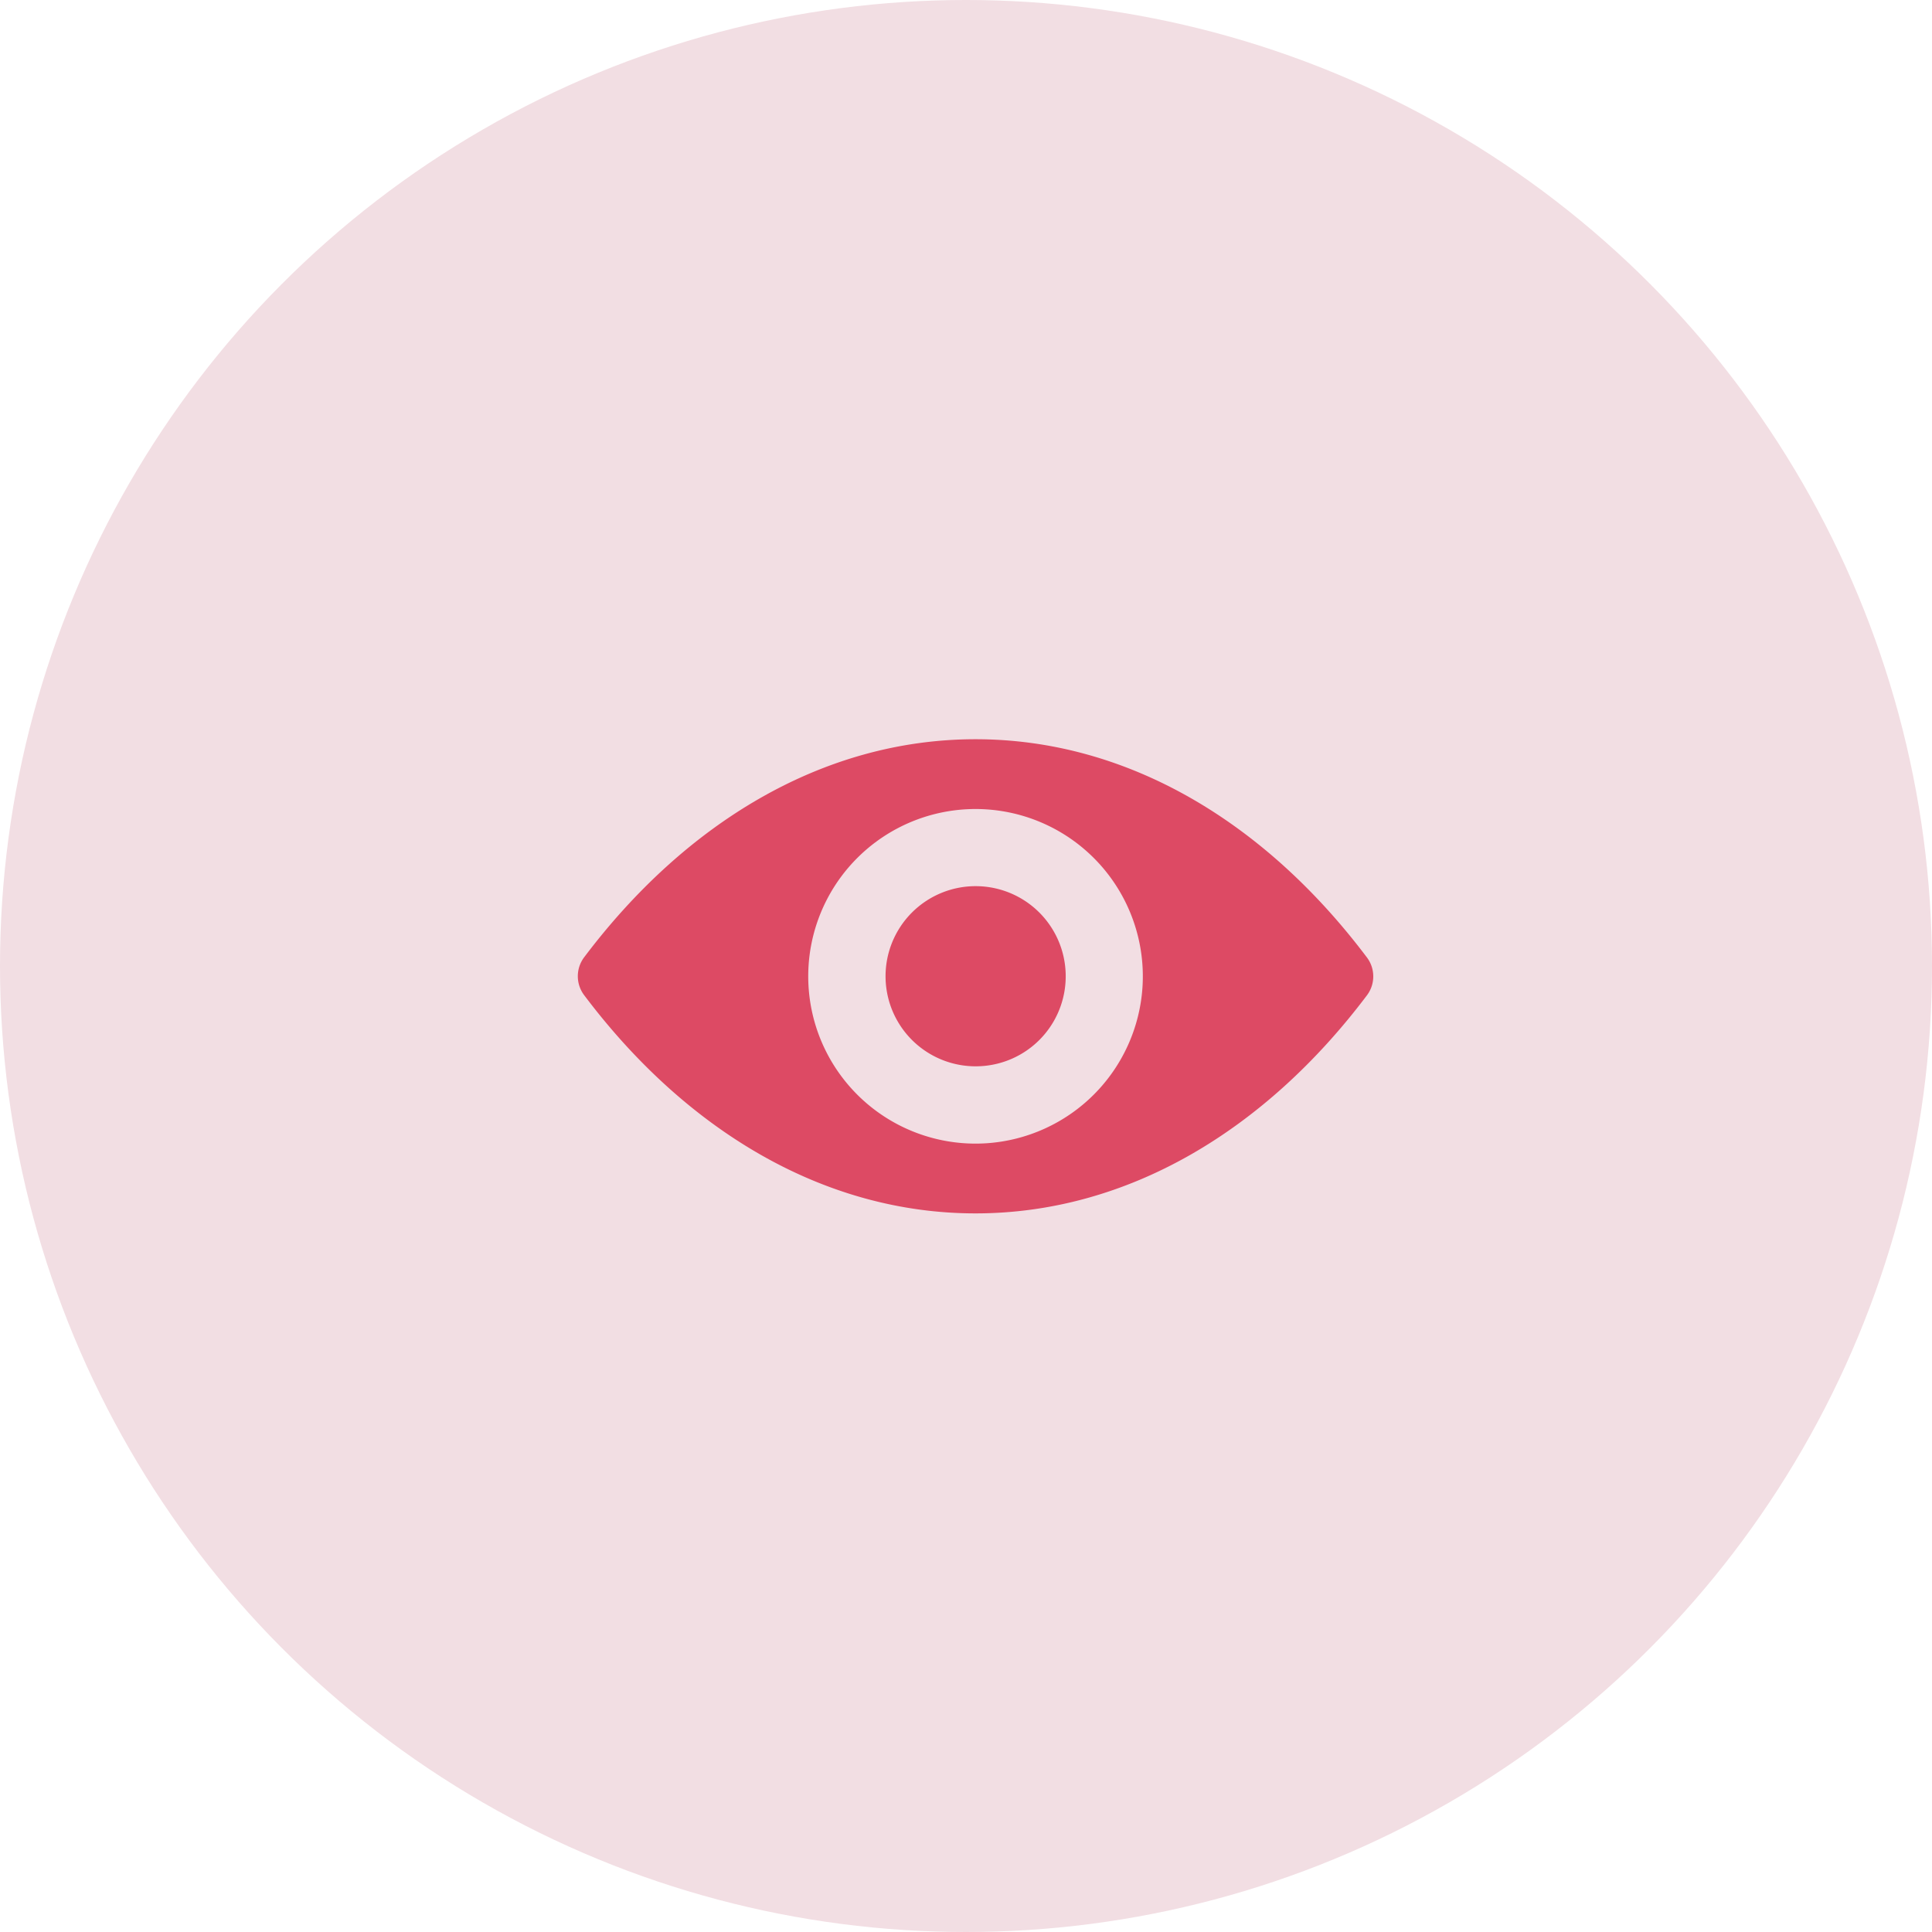
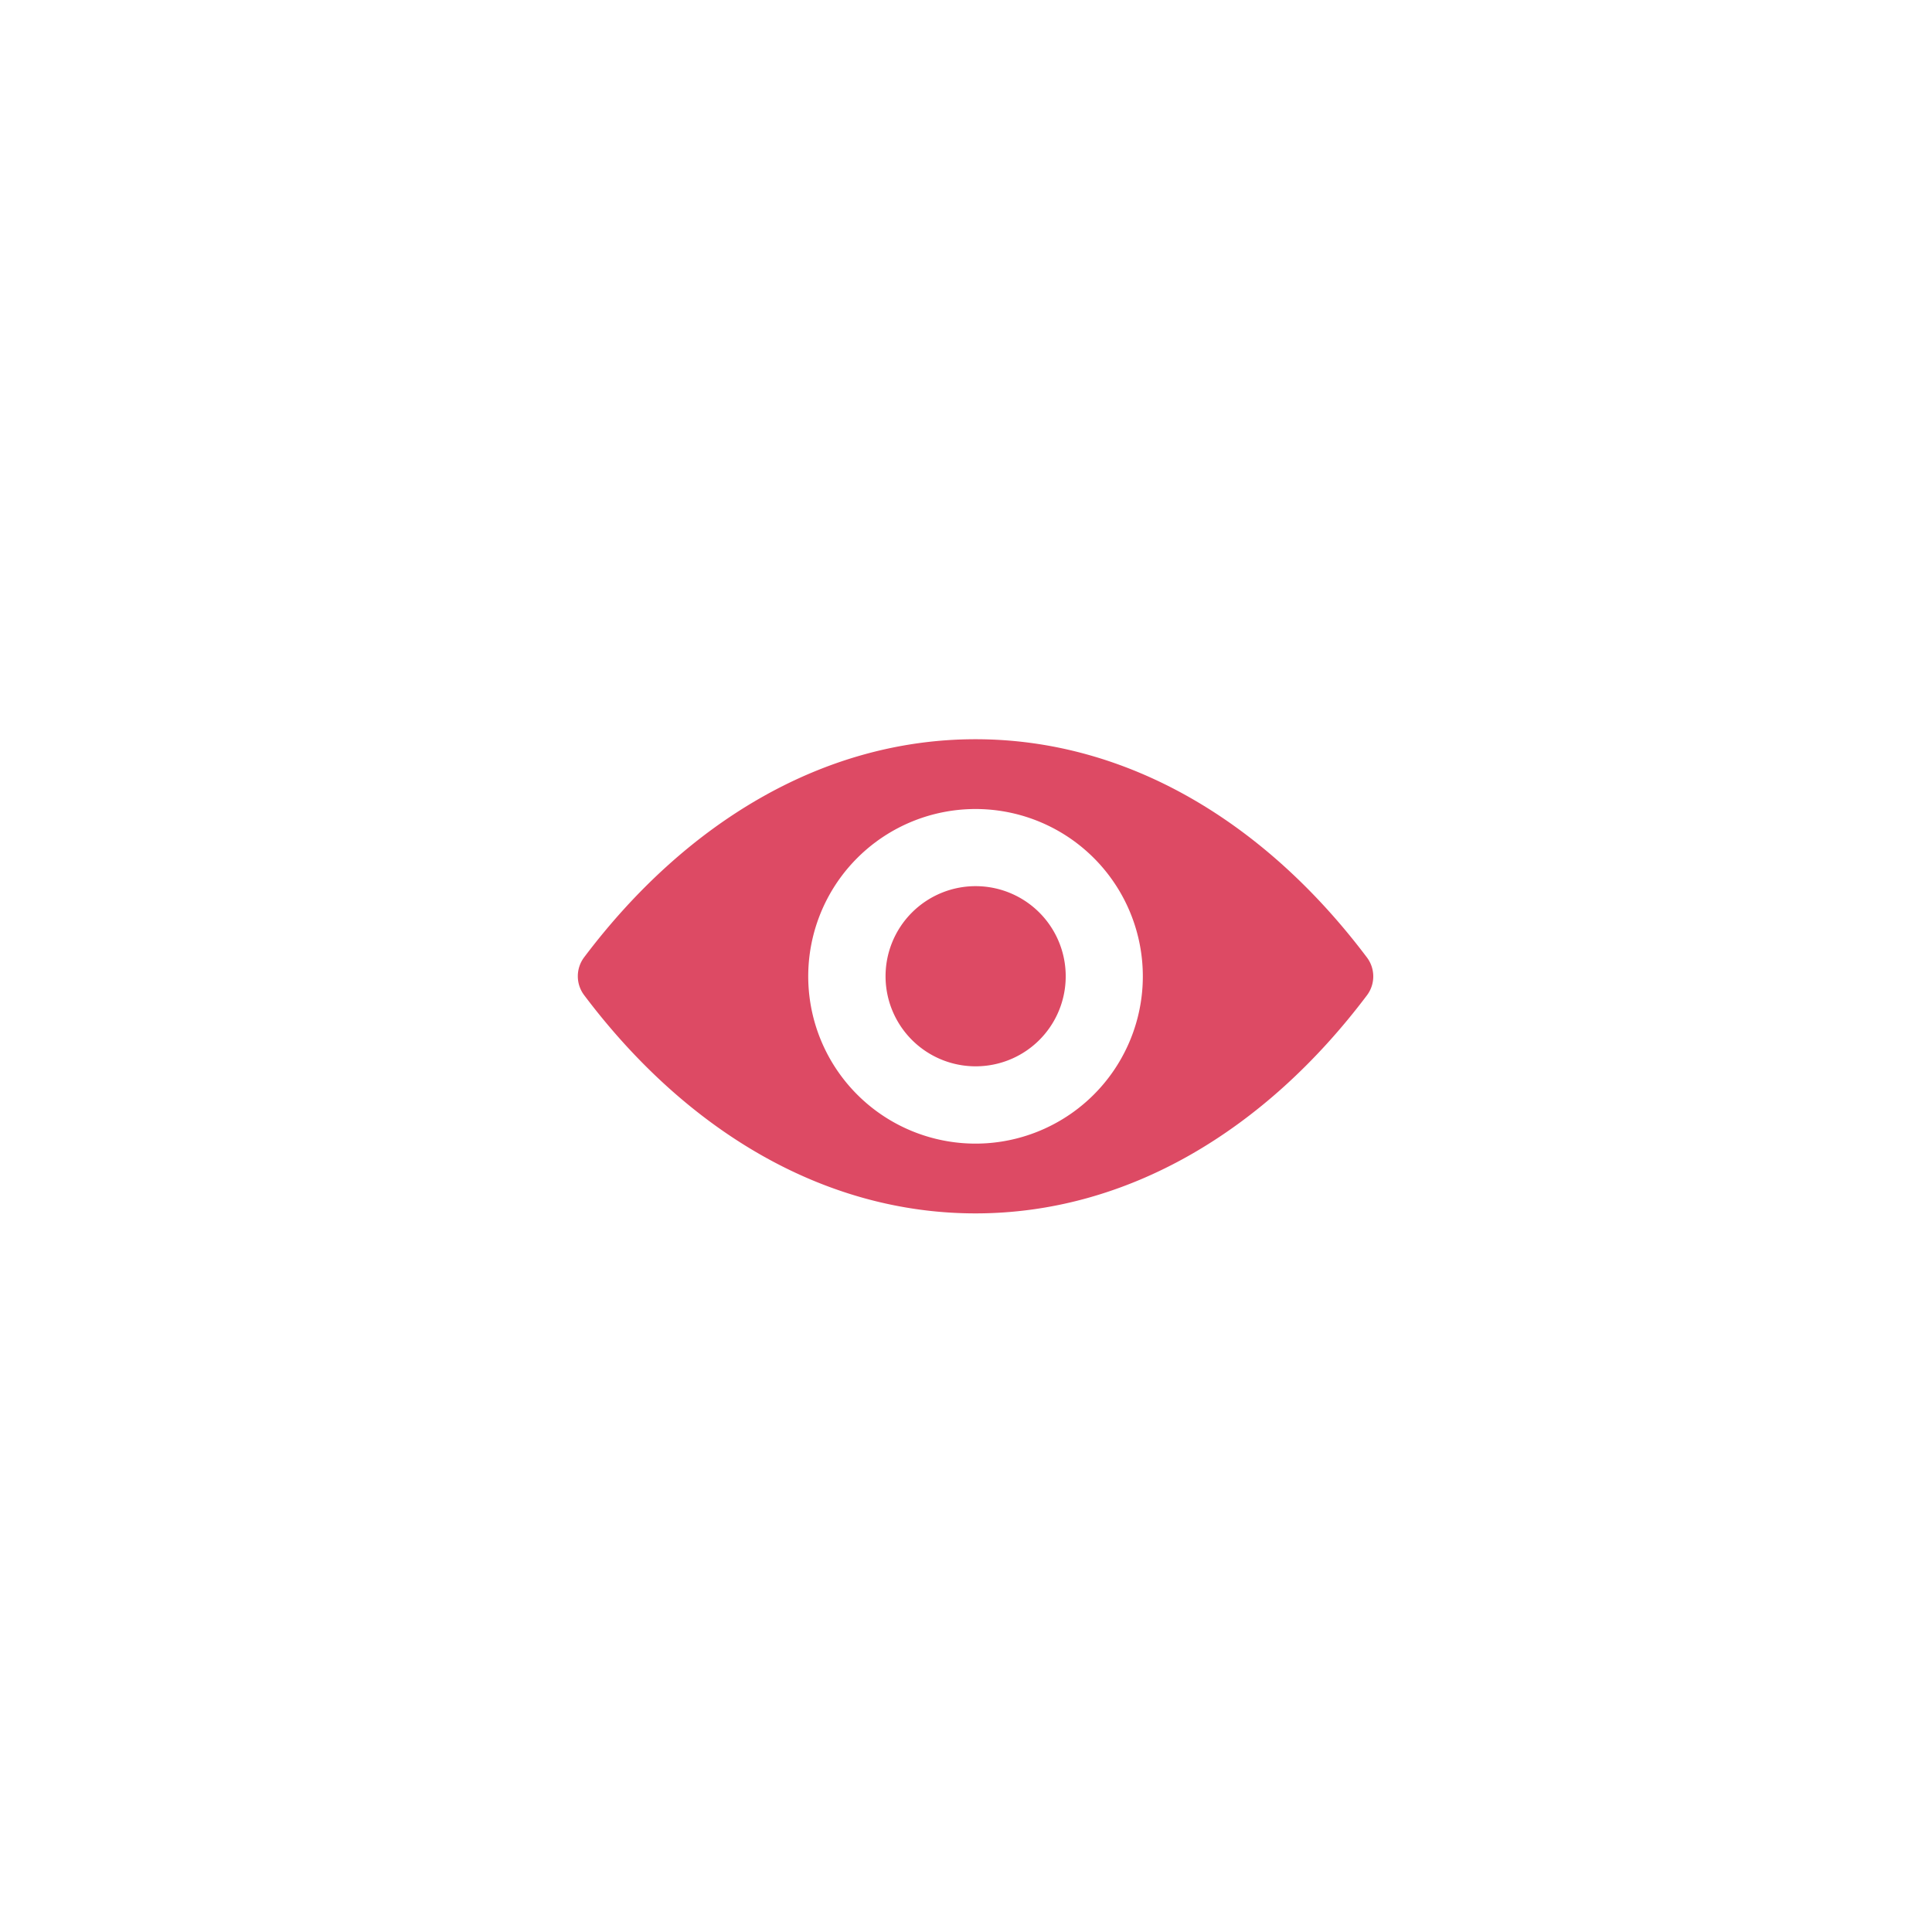
<svg xmlns="http://www.w3.org/2000/svg" width="64" height="64" viewBox="0 0 64 64">
  <g id="asko_icon_03" transform="translate(-768 -389)">
-     <circle id="Ellipse_3" data-name="Ellipse 3" cx="32" cy="32" r="32" transform="translate(768 389)" fill="#f2dee3" />
    <g id="eye" transform="translate(787.141 314.763)">
      <path id="Path_940" data-name="Path 940" d="M13.175,98.725c-5.034,0-9.6,2.754-12.969,7.228a1.043,1.043,0,0,0,0,1.245c3.369,4.479,7.934,7.234,12.969,7.234s9.6-2.754,12.969-7.228a1.043,1.043,0,0,0,0-1.245C22.775,101.479,18.21,98.725,13.175,98.725Zm.361,13.384a5.542,5.542,0,1,1,5.169-5.169A5.545,5.545,0,0,1,13.536,112.109Zm-.167-2.555a2.984,2.984,0,1,1,2.787-2.787A2.979,2.979,0,0,1,13.369,109.554Z" fill="#dd4a64" />
    </g>
  </g>
</svg>